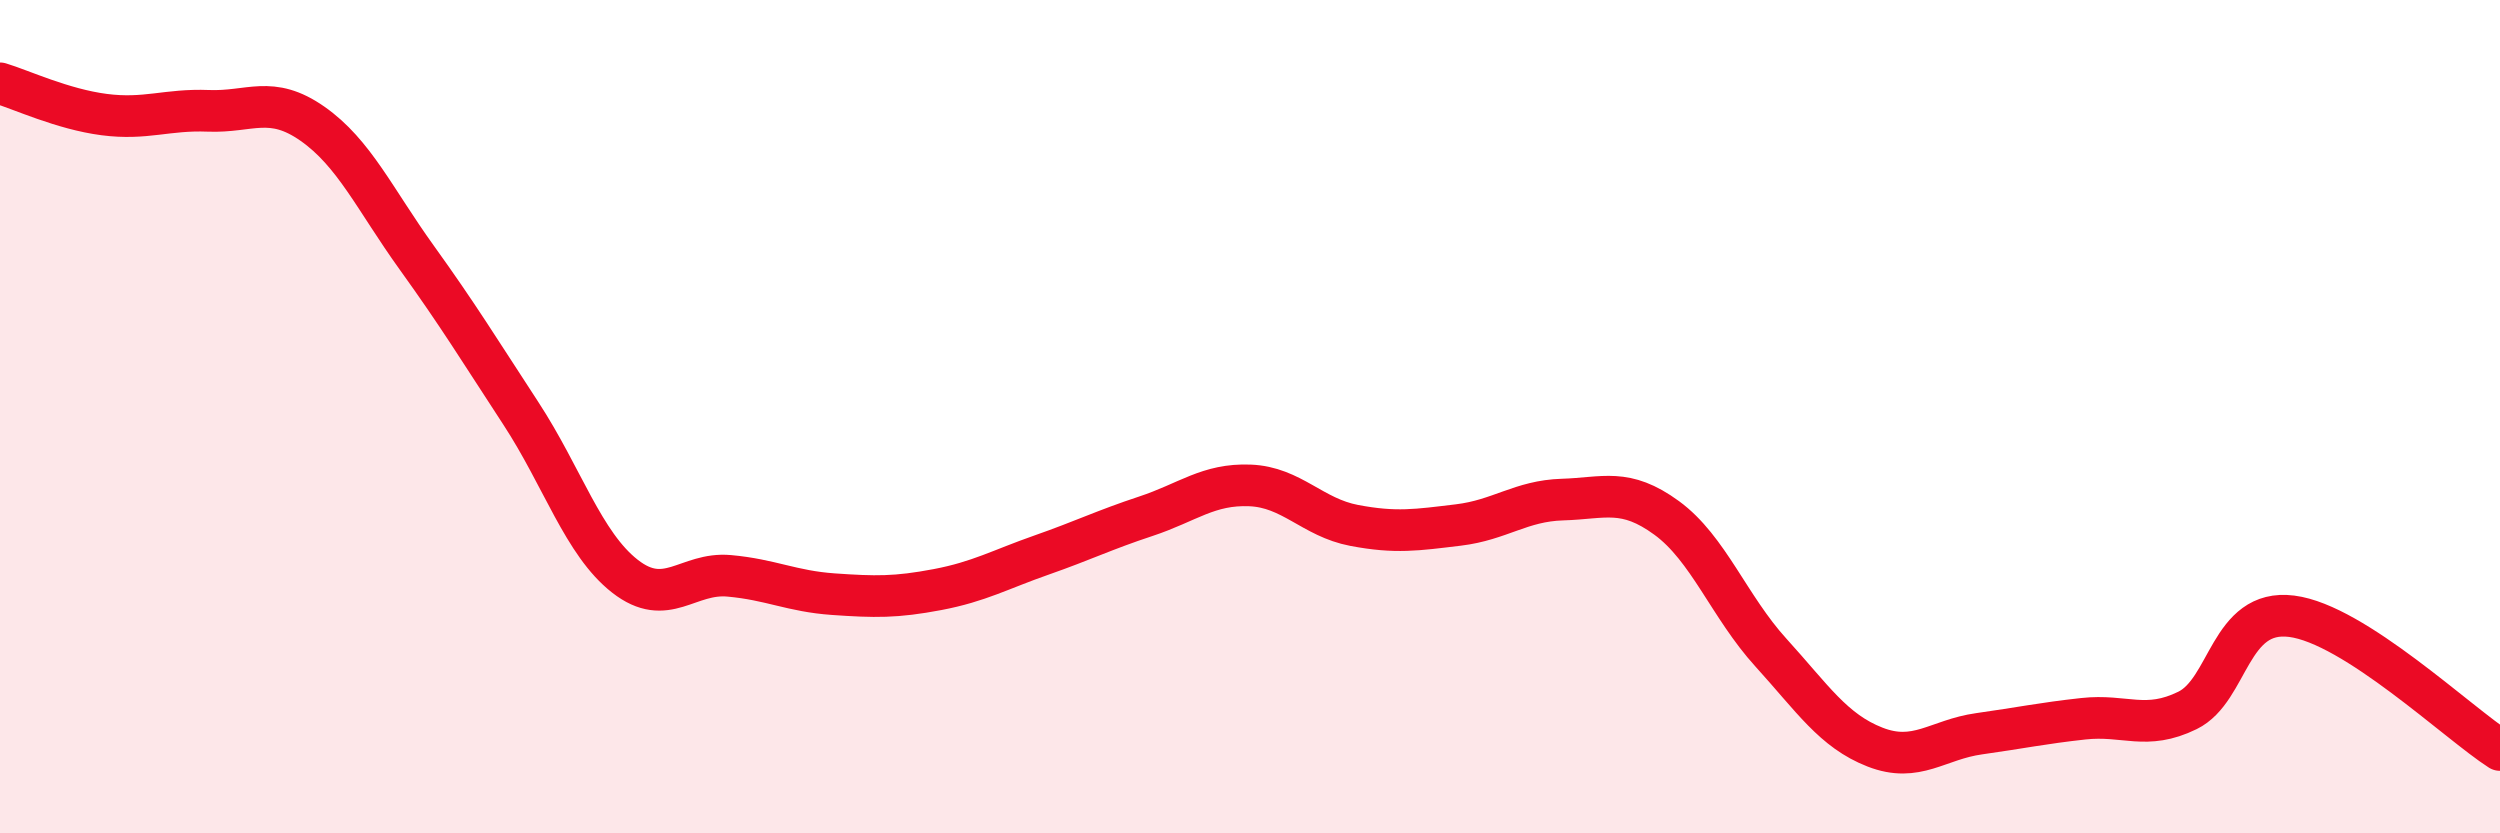
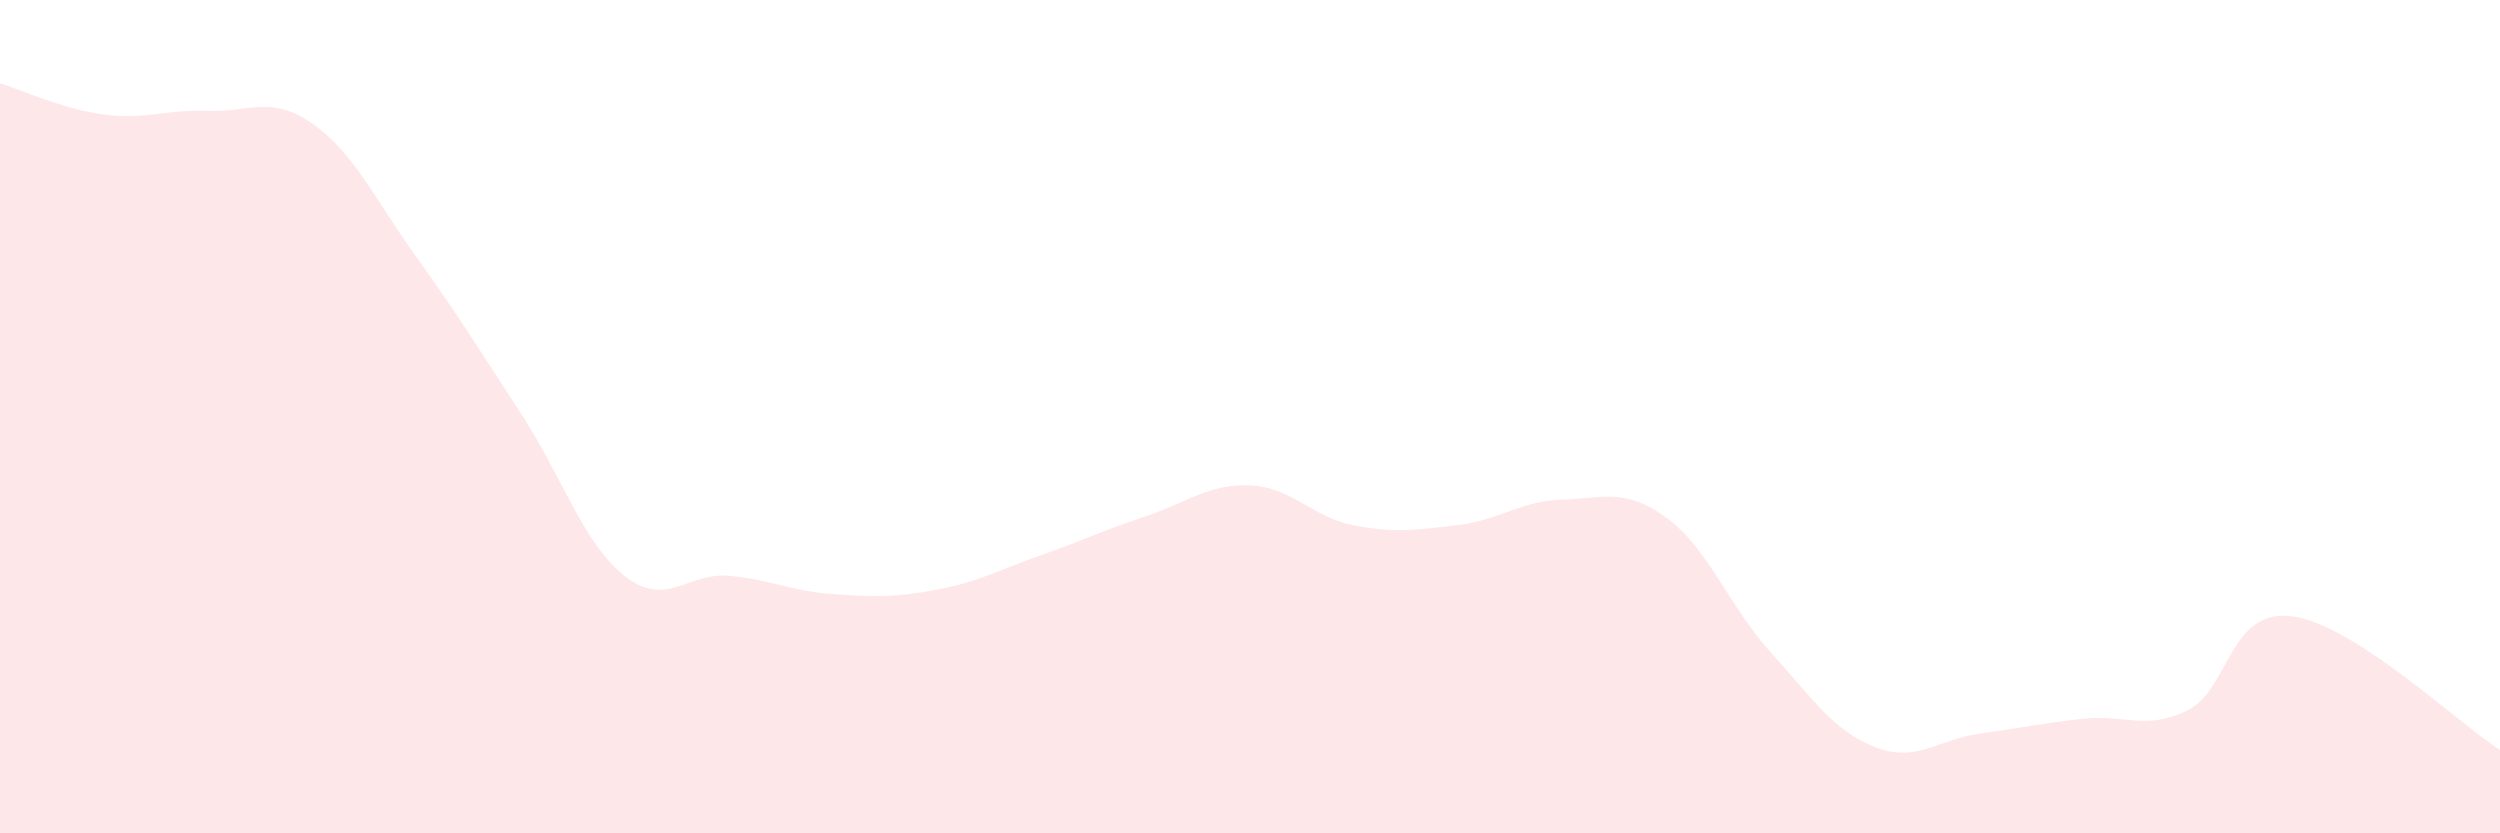
<svg xmlns="http://www.w3.org/2000/svg" width="60" height="20" viewBox="0 0 60 20">
  <path d="M 0,2 C 0.5,2.15 1.5,2.62 2.5,2.75 C 3.5,2.88 4,2.62 5,2.66 C 6,2.7 6.5,2.27 7.5,2.97 C 8.5,3.67 9,4.79 10,6.18 C 11,7.57 11.5,8.39 12.5,9.92 C 13.5,11.45 14,13.05 15,13.83 C 16,14.61 16.5,13.73 17.5,13.82 C 18.5,13.91 19,14.19 20,14.26 C 21,14.33 21.5,14.34 22.5,14.15 C 23.5,13.96 24,13.67 25,13.32 C 26,12.97 26.5,12.72 27.5,12.39 C 28.5,12.06 29,11.61 30,11.65 C 31,11.69 31.5,12.42 32.5,12.61 C 33.5,12.8 34,12.72 35,12.6 C 36,12.48 36.5,12.02 37.5,11.99 C 38.5,11.96 39,11.7 40,12.43 C 41,13.16 41.5,14.56 42.5,15.66 C 43.5,16.76 44,17.54 45,17.93 C 46,18.32 46.5,17.75 47.5,17.61 C 48.5,17.47 49,17.36 50,17.25 C 51,17.14 51.5,17.54 52.5,17.05 C 53.5,16.56 53.5,14.6 55,14.79 C 56.5,14.98 59,17.36 60,18L60 20L0 20Z" fill="#EB0A25" opacity="0.1" stroke-linecap="round" stroke-linejoin="round" />
-   <path d="M 0,2 C 0.5,2.15 1.5,2.62 2.5,2.75 C 3.5,2.88 4,2.62 5,2.66 C 6,2.7 6.5,2.27 7.5,2.97 C 8.5,3.67 9,4.79 10,6.18 C 11,7.57 11.5,8.39 12.5,9.92 C 13.5,11.45 14,13.05 15,13.83 C 16,14.61 16.5,13.73 17.5,13.82 C 18.5,13.91 19,14.19 20,14.26 C 21,14.33 21.5,14.34 22.5,14.15 C 23.5,13.96 24,13.67 25,13.32 C 26,12.97 26.5,12.72 27.5,12.39 C 28.5,12.06 29,11.61 30,11.65 C 31,11.69 31.5,12.42 32.5,12.61 C 33.5,12.8 34,12.72 35,12.6 C 36,12.48 36.5,12.02 37.5,11.99 C 38.5,11.96 39,11.7 40,12.43 C 41,13.16 41.5,14.56 42.5,15.66 C 43.5,16.76 44,17.54 45,17.93 C 46,18.32 46.5,17.75 47.5,17.61 C 48.5,17.47 49,17.36 50,17.25 C 51,17.14 51.5,17.54 52.5,17.05 C 53.5,16.56 53.5,14.6 55,14.79 C 56.5,14.98 59,17.36 60,18" stroke="#EB0A25" stroke-width="1" fill="none" stroke-linecap="round" stroke-linejoin="round" />
</svg>